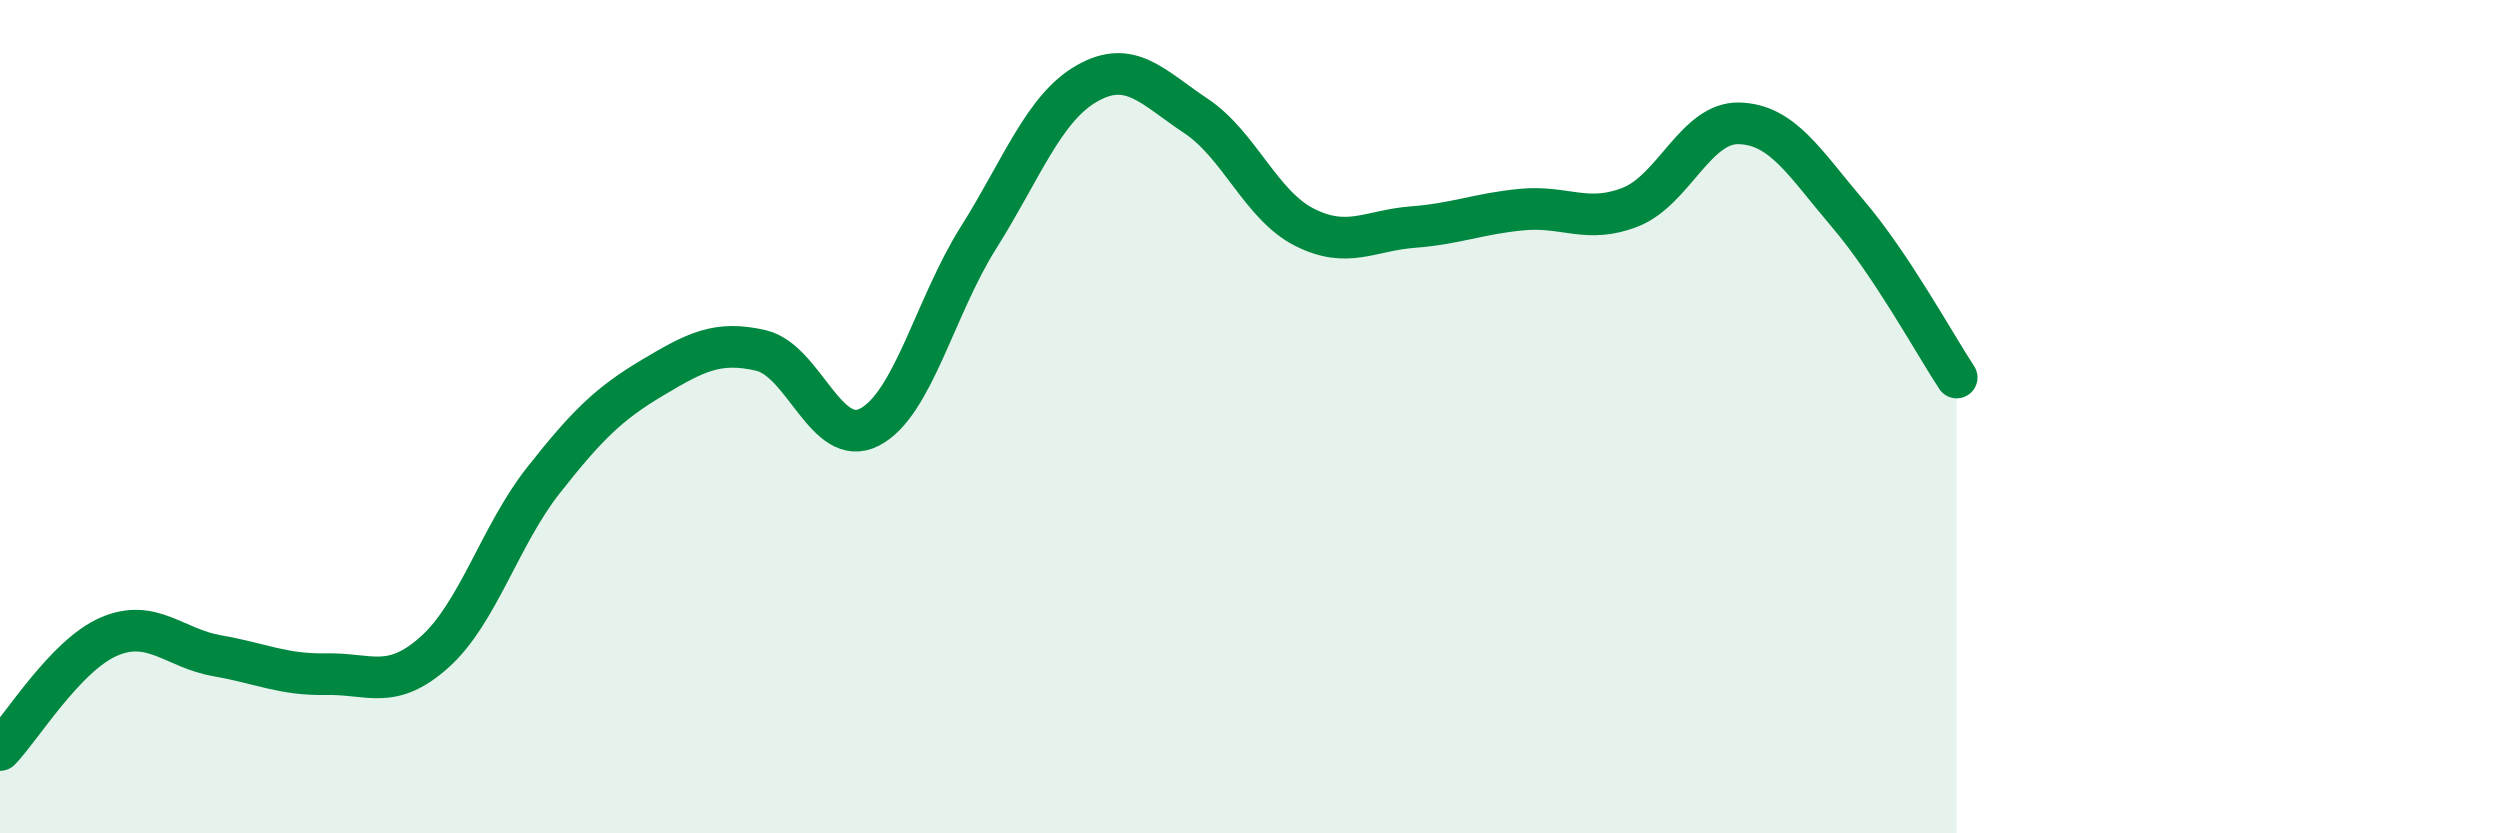
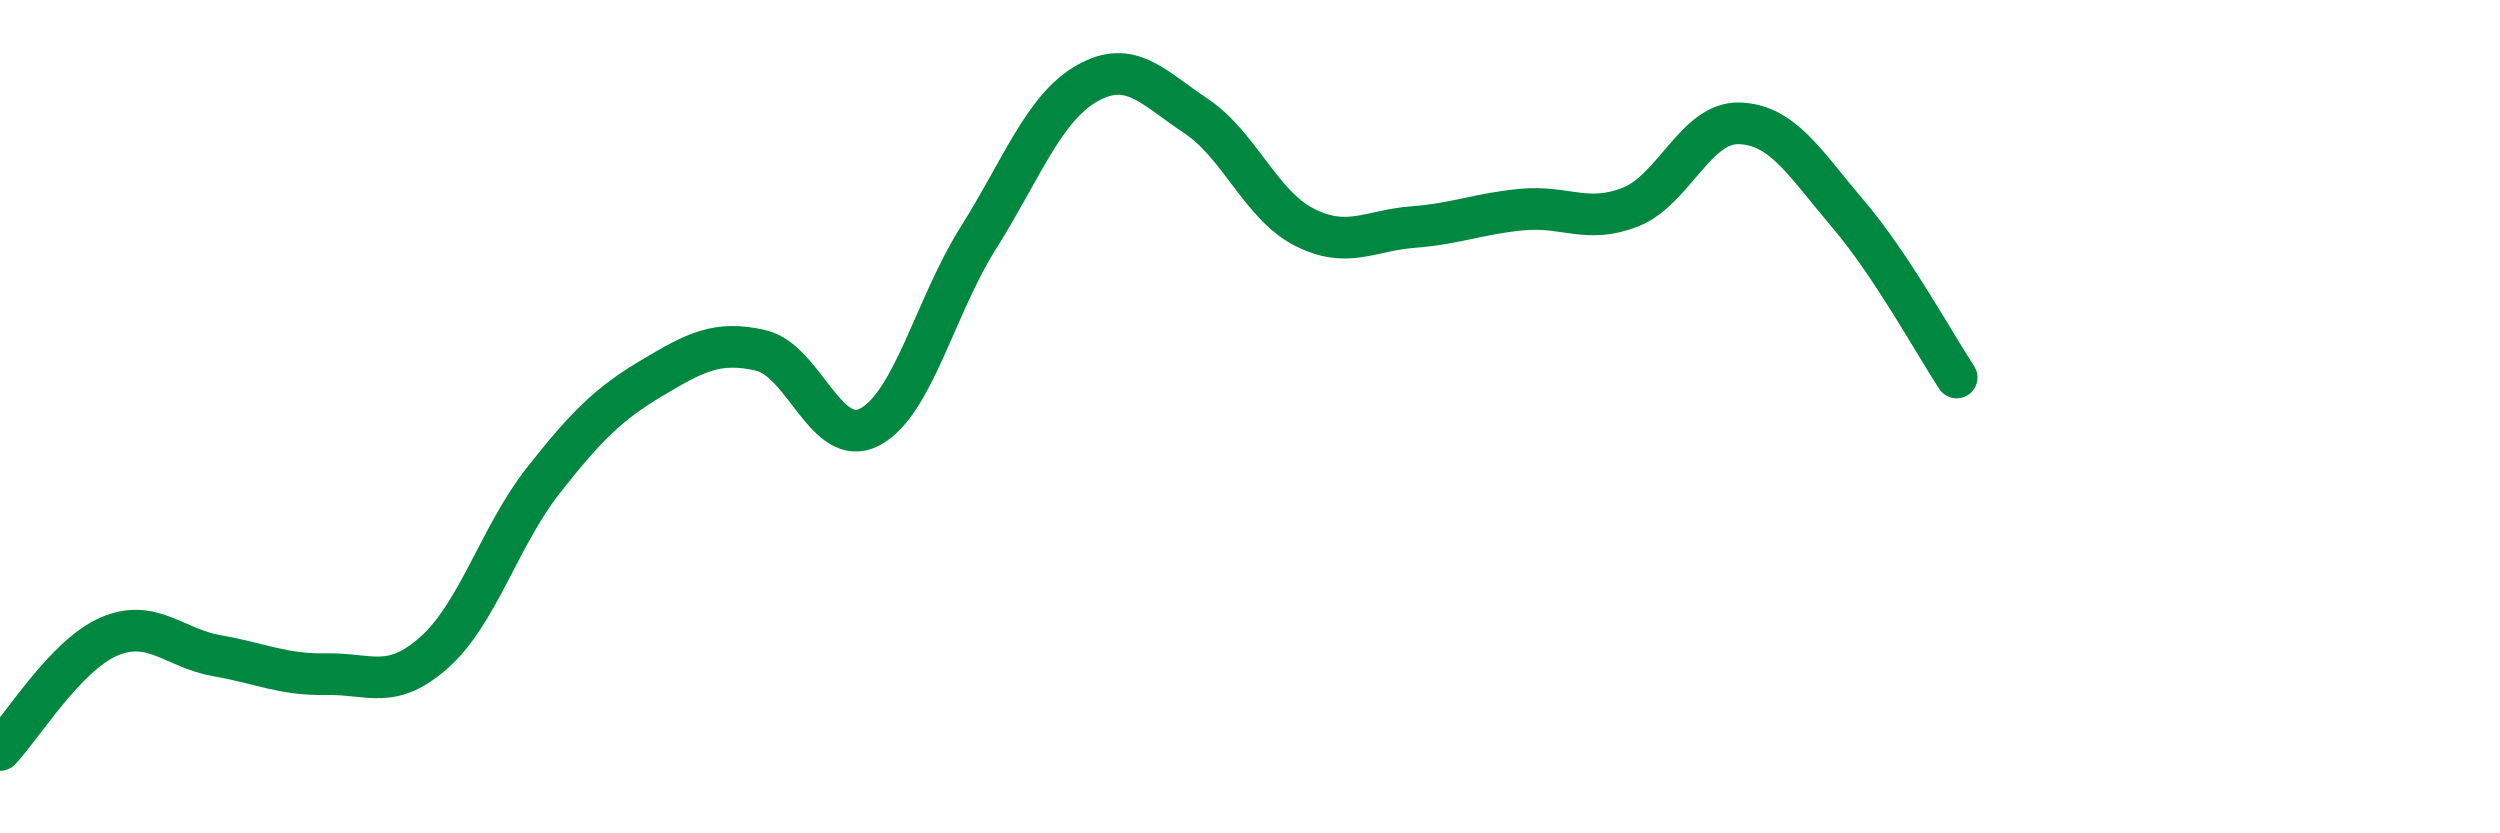
<svg xmlns="http://www.w3.org/2000/svg" width="60" height="20" viewBox="0 0 60 20">
-   <path d="M 0,18 C 0.52,17.46 1.57,15.73 2.61,15.28 C 3.65,14.83 4.18,15.56 5.22,15.74 C 6.26,15.92 6.79,16.2 7.83,16.18 C 8.87,16.16 9.39,16.58 10.43,15.65 C 11.47,14.72 12,12.85 13.04,11.53 C 14.08,10.21 14.61,9.69 15.65,9.07 C 16.69,8.45 17.22,8.17 18.26,8.41 C 19.3,8.65 19.83,10.79 20.87,10.25 C 21.91,9.71 22.44,7.36 23.48,5.71 C 24.52,4.06 25.05,2.59 26.09,2 C 27.13,1.41 27.66,2.09 28.7,2.78 C 29.74,3.47 30.26,4.92 31.3,5.45 C 32.34,5.98 32.87,5.53 33.91,5.45 C 34.95,5.37 35.48,5.13 36.52,5.03 C 37.56,4.93 38.09,5.38 39.13,4.97 C 40.17,4.56 40.7,2.93 41.74,2.96 C 42.78,2.99 43.31,3.91 44.35,5.13 C 45.39,6.35 46.44,8.27 46.96,9.06L46.96 20L0 20Z" fill="#008740" opacity="0.1" stroke-linecap="round" stroke-linejoin="round" />
  <path d="M 0,18 C 0.52,17.46 1.57,15.73 2.61,15.28 C 3.65,14.83 4.18,15.56 5.22,15.74 C 6.26,15.92 6.79,16.2 7.83,16.18 C 8.87,16.16 9.39,16.58 10.43,15.65 C 11.47,14.72 12,12.85 13.04,11.53 C 14.08,10.21 14.61,9.69 15.65,9.07 C 16.69,8.45 17.22,8.17 18.26,8.41 C 19.3,8.65 19.83,10.79 20.87,10.25 C 21.91,9.71 22.44,7.36 23.48,5.71 C 24.52,4.06 25.05,2.59 26.09,2 C 27.13,1.41 27.66,2.09 28.7,2.78 C 29.74,3.47 30.26,4.92 31.3,5.45 C 32.34,5.98 32.87,5.53 33.91,5.45 C 34.95,5.37 35.48,5.13 36.52,5.03 C 37.56,4.93 38.09,5.38 39.13,4.97 C 40.17,4.56 40.7,2.93 41.74,2.96 C 42.78,2.99 43.31,3.91 44.35,5.13 C 45.39,6.35 46.44,8.27 46.96,9.06" stroke="#008740" stroke-width="1" fill="none" stroke-linecap="round" stroke-linejoin="round" />
</svg>